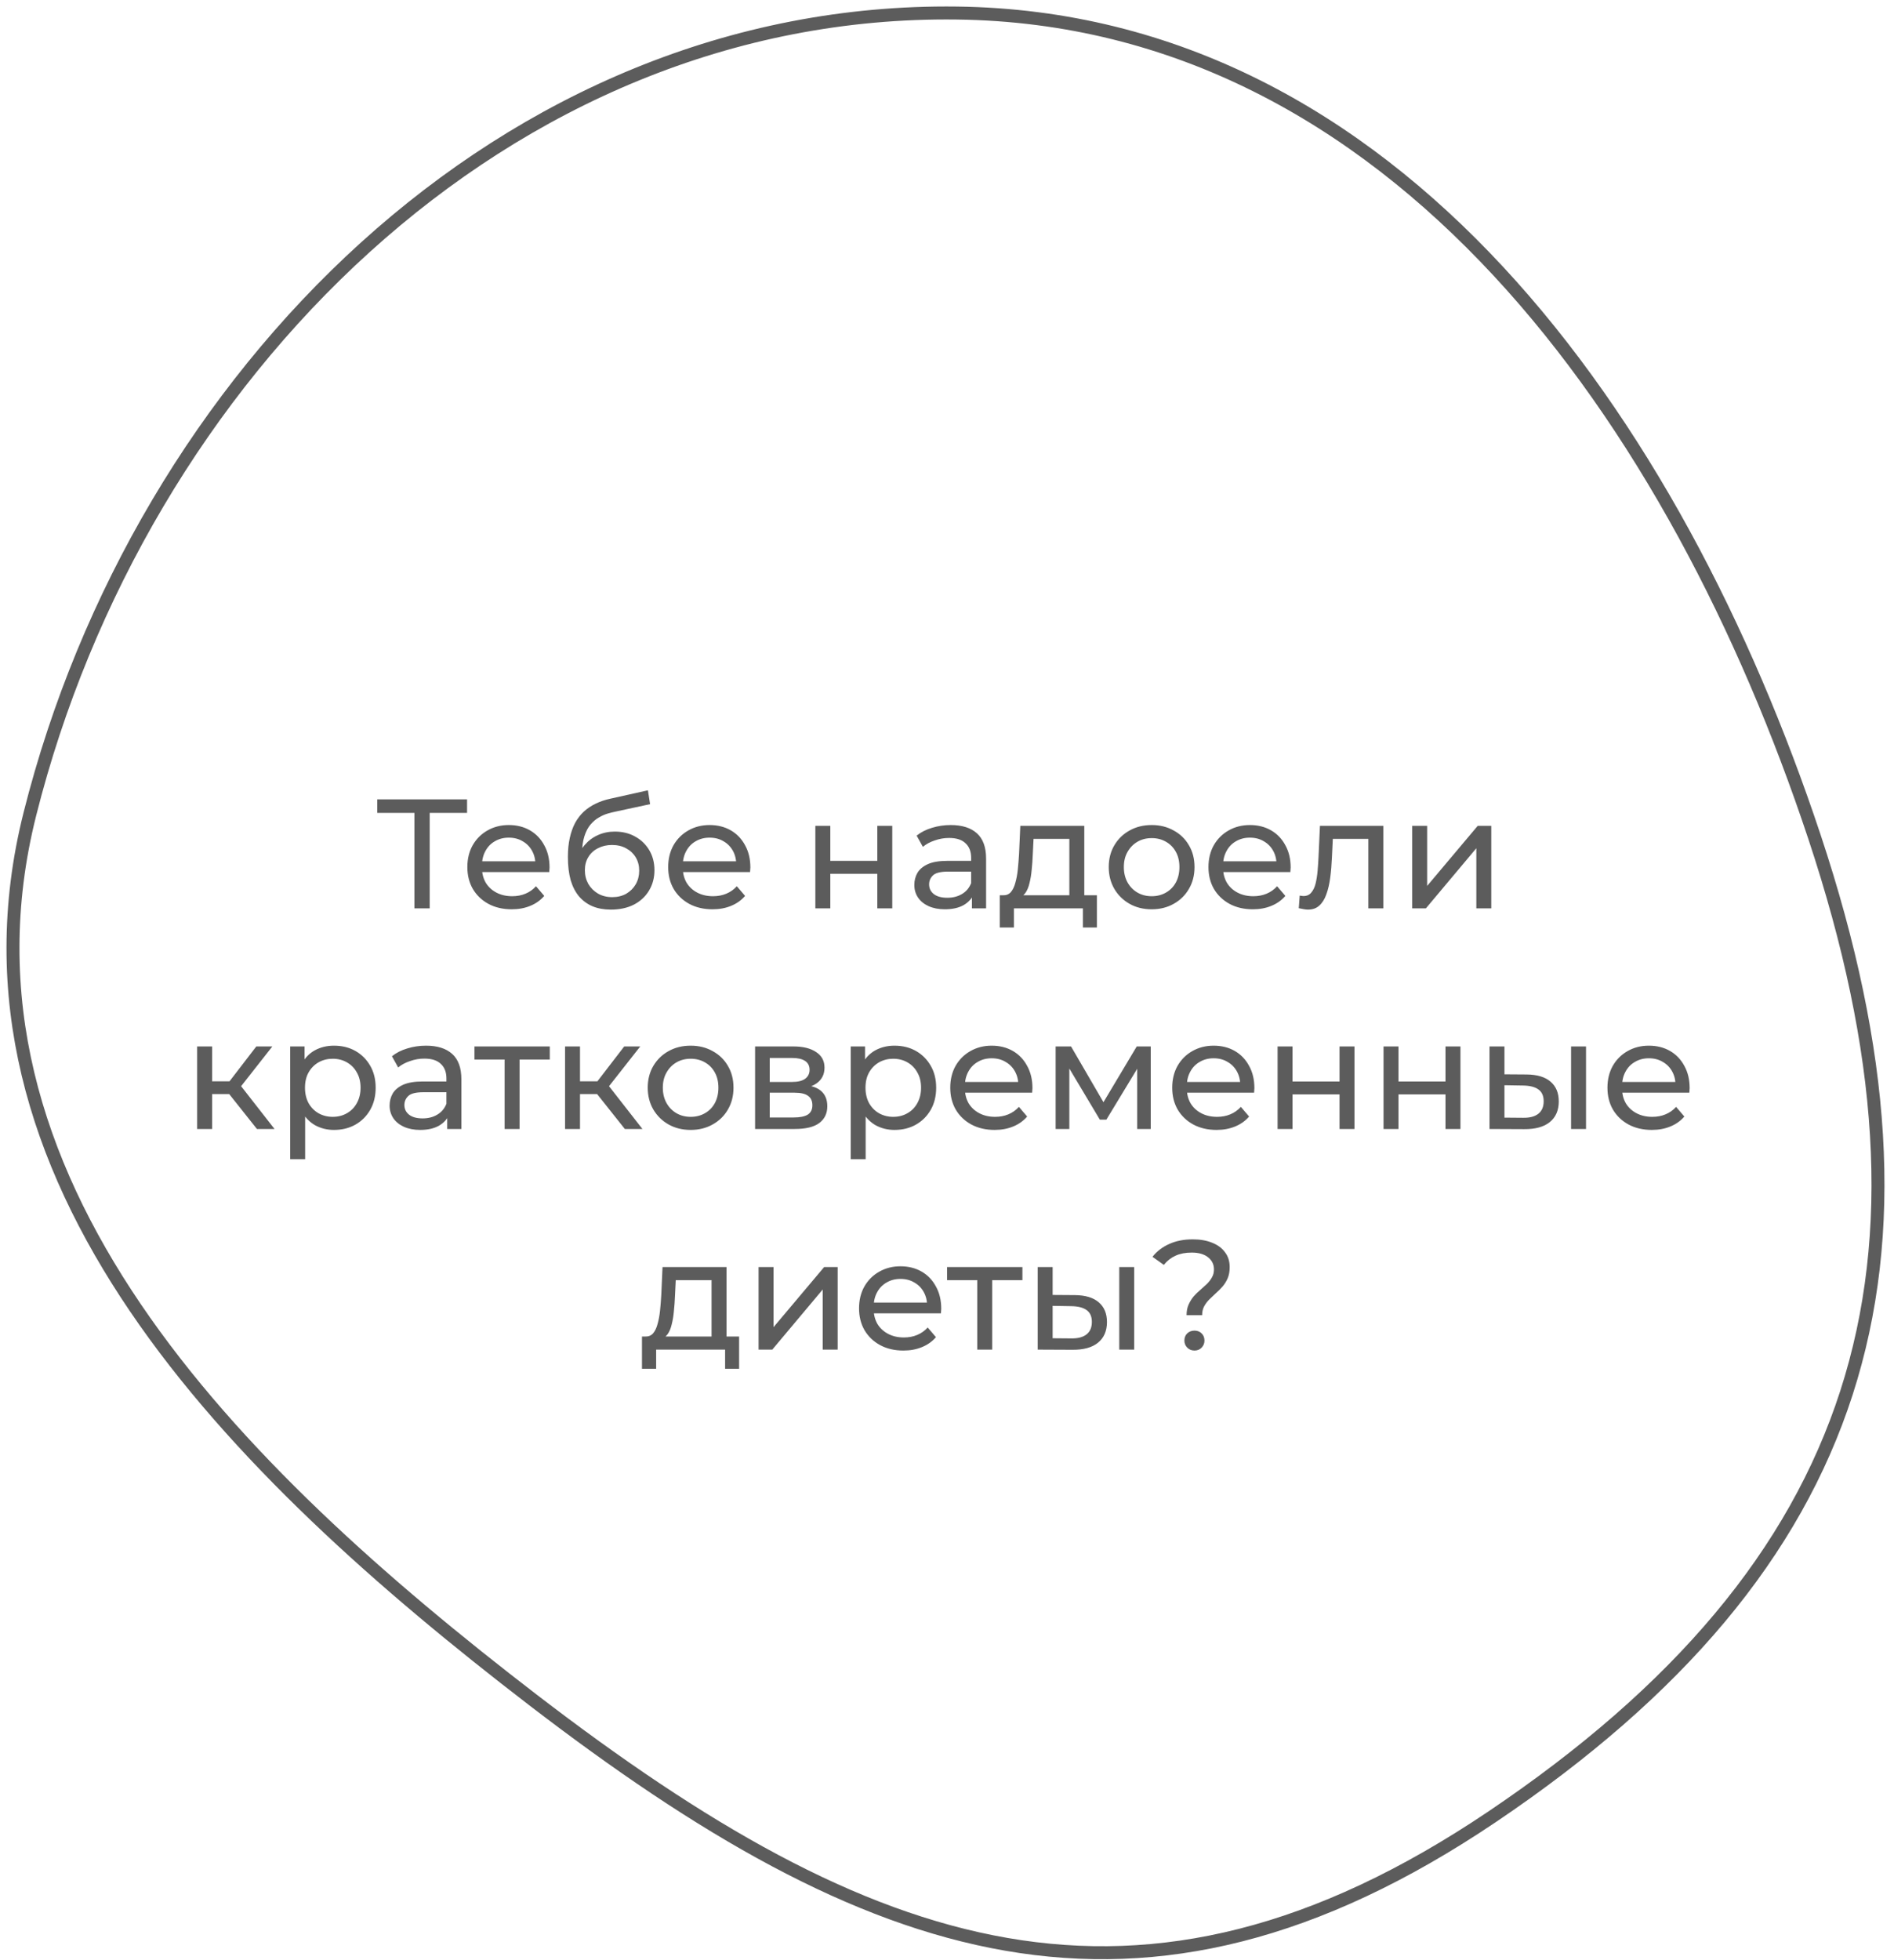
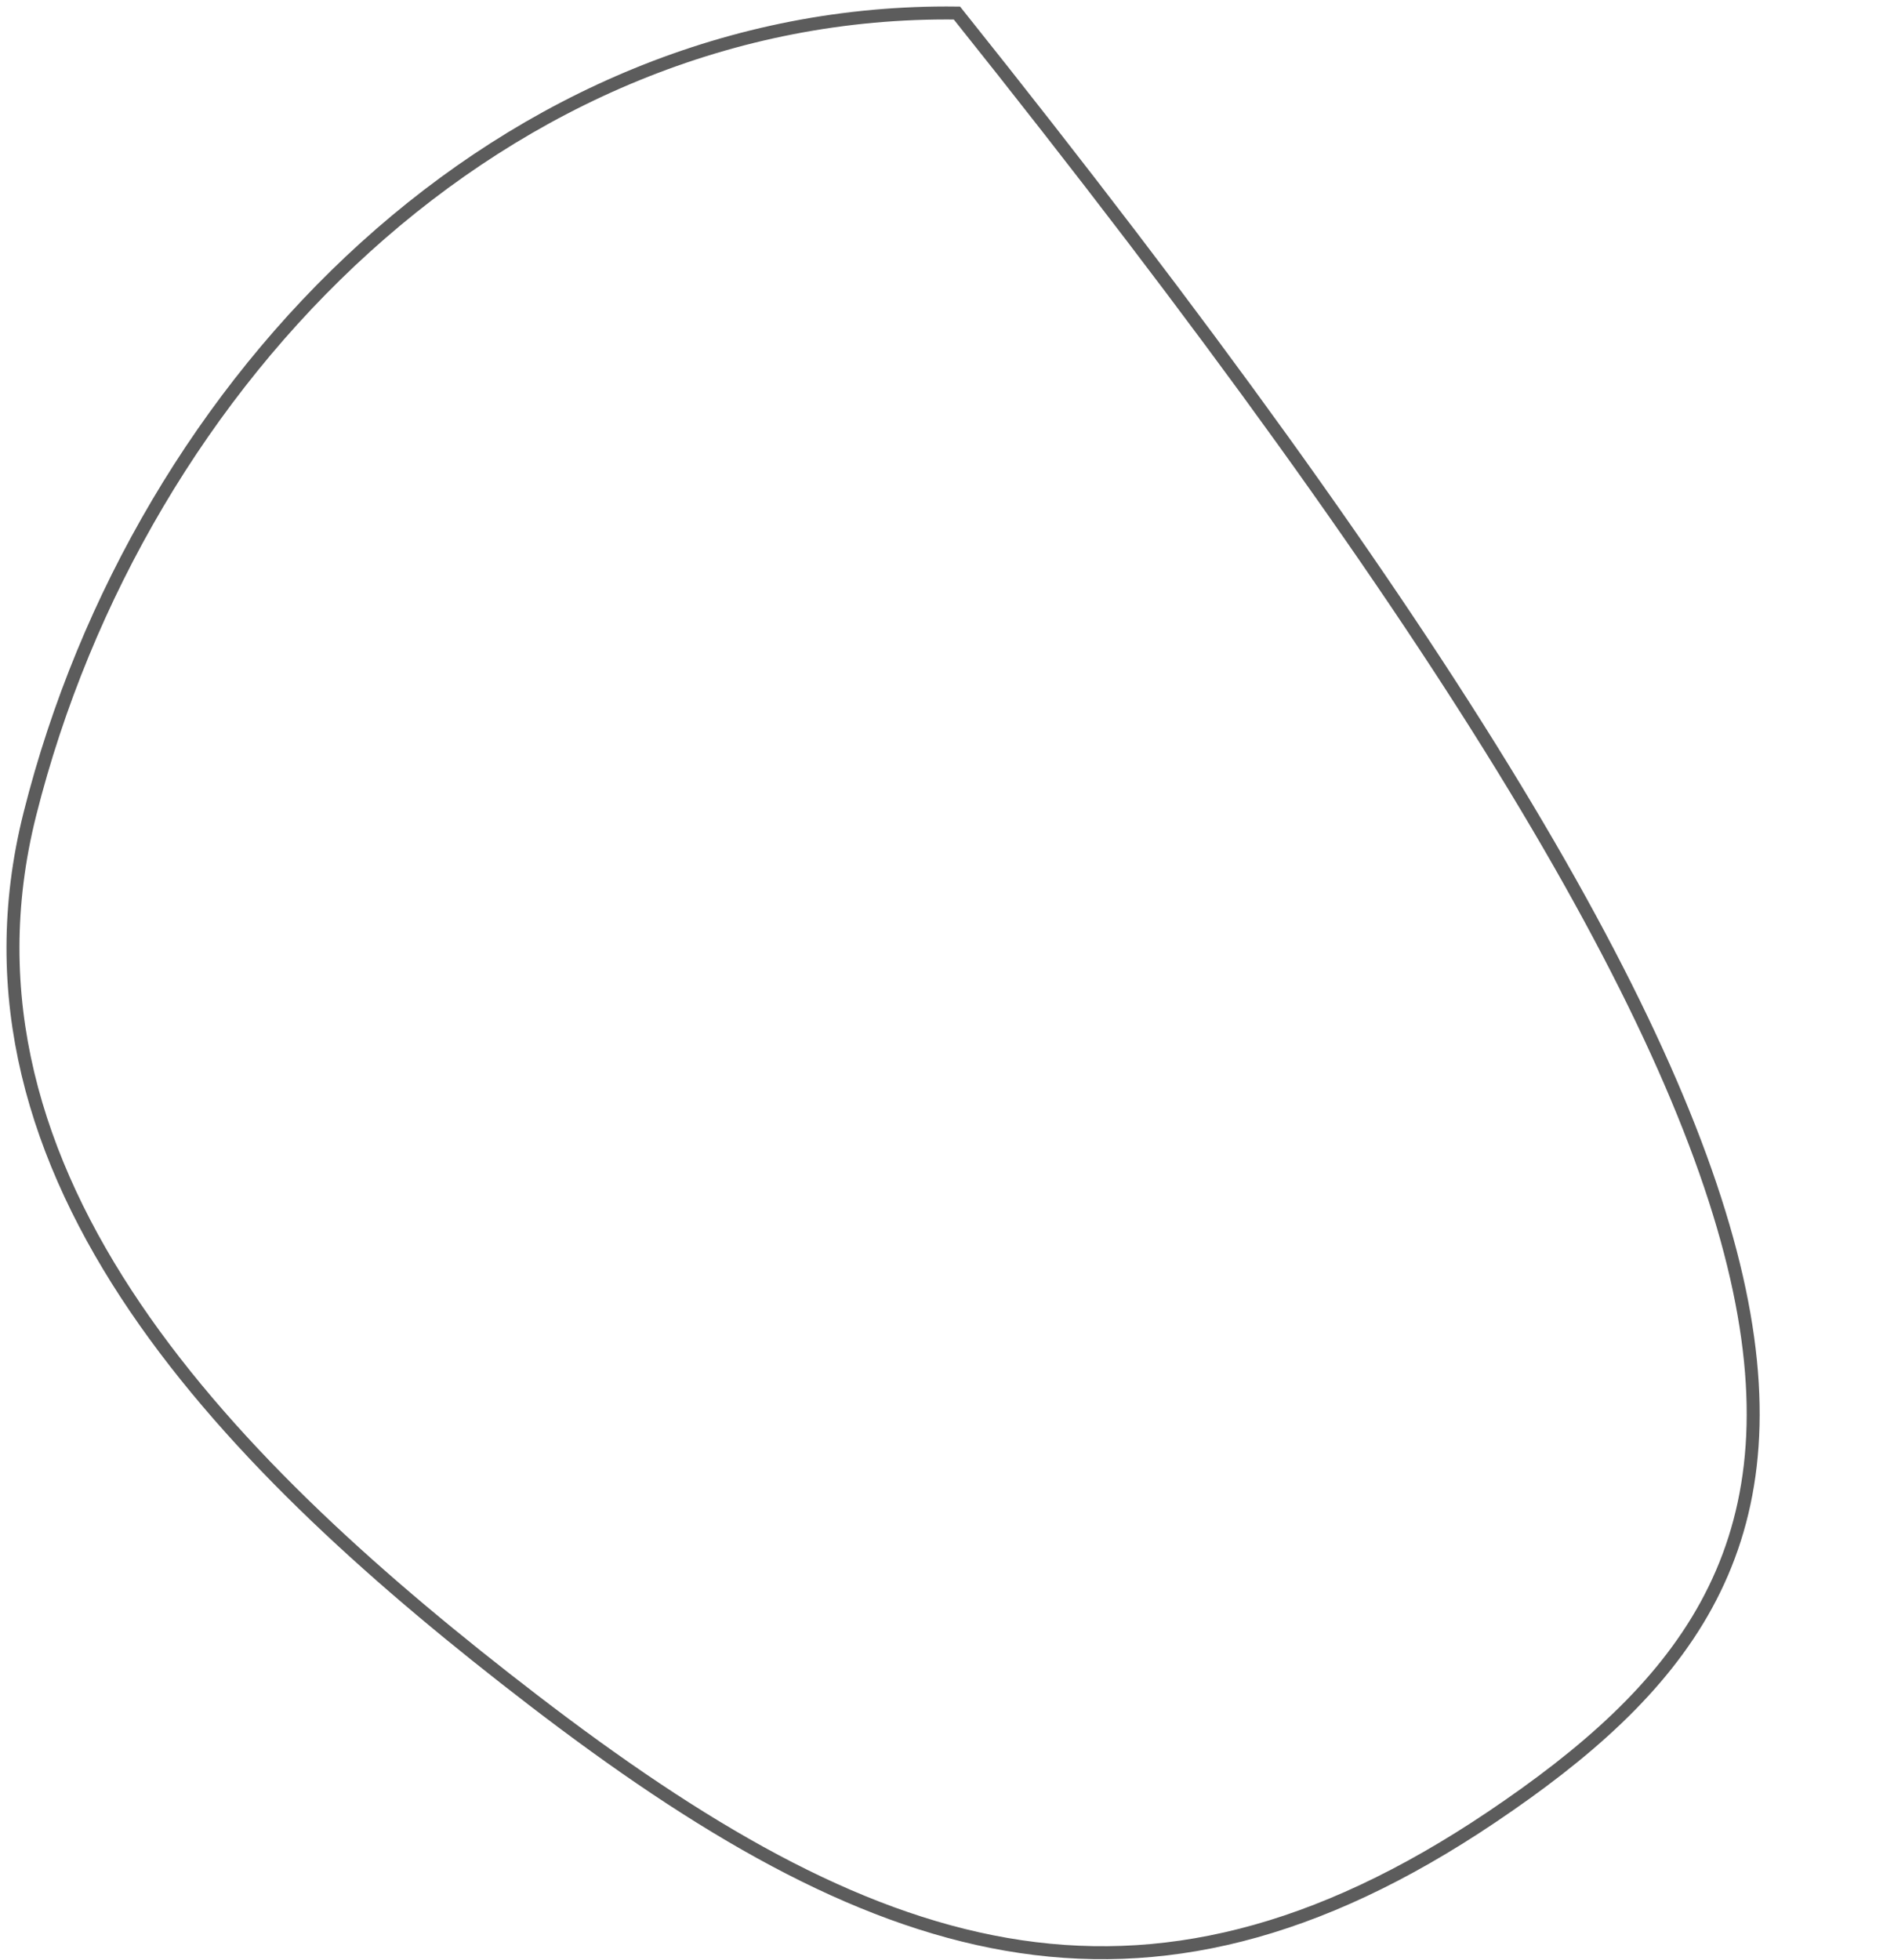
<svg xmlns="http://www.w3.org/2000/svg" width="146" height="151" viewBox="0 0 146 151" fill="none">
-   <path fill-rule="evenodd" clip-rule="evenodd" d="M73.766 1.005C107.533 1.433 129.212 32.426 139.865 64.471C150.813 97.405 143.793 120.623 115 140C87.837 158.28 67.026 150.908 41.059 130.965C18.123 113.349 -4.756 90.774 2.302 62.728C10.795 28.981 38.969 0.564 73.766 1.005Z" stroke="#5C5C5C" />
-   <path d="M31.948 69.991V62.323L32.248 62.635H29.08V61.591H36.004V62.635H32.836L33.124 62.323V69.991H31.948ZM39.446 70.063C38.766 70.063 38.166 69.923 37.646 69.643C37.134 69.363 36.734 68.979 36.446 68.491C36.166 68.003 36.026 67.443 36.026 66.811C36.026 66.179 36.162 65.619 36.434 65.131C36.714 64.643 37.094 64.263 37.574 63.991C38.062 63.711 38.61 63.571 39.218 63.571C39.834 63.571 40.378 63.707 40.85 63.979C41.322 64.251 41.69 64.635 41.954 65.131C42.226 65.619 42.362 66.191 42.362 66.847C42.362 66.895 42.358 66.951 42.35 67.015C42.35 67.079 42.346 67.139 42.338 67.195H36.926V66.367H41.738L41.27 66.655C41.278 66.247 41.194 65.883 41.018 65.563C40.842 65.243 40.598 64.995 40.286 64.819C39.982 64.635 39.626 64.543 39.218 64.543C38.818 64.543 38.462 64.635 38.15 64.819C37.838 64.995 37.594 65.247 37.418 65.575C37.242 65.895 37.154 66.263 37.154 66.679V66.871C37.154 67.295 37.25 67.675 37.442 68.011C37.642 68.339 37.918 68.595 38.27 68.779C38.622 68.963 39.026 69.055 39.482 69.055C39.858 69.055 40.198 68.991 40.502 68.863C40.814 68.735 41.086 68.543 41.318 68.287L41.954 69.031C41.666 69.367 41.306 69.623 40.874 69.799C40.45 69.975 39.974 70.063 39.446 70.063ZM47.089 70.087C46.561 70.087 46.093 70.003 45.685 69.835C45.285 69.667 44.941 69.419 44.653 69.091C44.365 68.755 44.145 68.335 43.993 67.831C43.849 67.319 43.777 66.719 43.777 66.031C43.777 65.487 43.825 64.999 43.921 64.567C44.017 64.135 44.153 63.751 44.329 63.415C44.513 63.079 44.737 62.787 45.001 62.539C45.273 62.291 45.577 62.087 45.913 61.927C46.257 61.759 46.633 61.631 47.041 61.543L49.945 60.895L50.113 61.963L47.437 62.539C47.277 62.571 47.085 62.619 46.861 62.683C46.637 62.747 46.409 62.847 46.177 62.983C45.945 63.111 45.729 63.291 45.529 63.523C45.329 63.755 45.169 64.059 45.049 64.435C44.929 64.803 44.869 65.259 44.869 65.803C44.869 65.955 44.873 66.071 44.881 66.151C44.889 66.231 44.897 66.311 44.905 66.391C44.921 66.471 44.933 66.591 44.941 66.751L44.461 66.259C44.589 65.819 44.793 65.435 45.073 65.107C45.353 64.779 45.689 64.527 46.081 64.351C46.481 64.167 46.917 64.075 47.389 64.075C47.981 64.075 48.505 64.203 48.961 64.459C49.425 64.715 49.789 65.067 50.053 65.515C50.317 65.963 50.449 66.475 50.449 67.051C50.449 67.635 50.309 68.159 50.029 68.623C49.757 69.079 49.369 69.439 48.865 69.703C48.361 69.959 47.769 70.087 47.089 70.087ZM47.197 69.127C47.605 69.127 47.965 69.039 48.277 68.863C48.589 68.679 48.833 68.435 49.009 68.131C49.185 67.819 49.273 67.471 49.273 67.087C49.273 66.703 49.185 66.363 49.009 66.067C48.833 65.771 48.589 65.539 48.277 65.371C47.965 65.195 47.597 65.107 47.173 65.107C46.773 65.107 46.413 65.191 46.093 65.359C45.773 65.519 45.525 65.747 45.349 66.043C45.173 66.331 45.085 66.667 45.085 67.051C45.085 67.435 45.173 67.787 45.349 68.107C45.533 68.419 45.781 68.667 46.093 68.851C46.413 69.035 46.781 69.127 47.197 69.127ZM54.927 70.063C54.247 70.063 53.647 69.923 53.127 69.643C52.615 69.363 52.215 68.979 51.927 68.491C51.647 68.003 51.507 67.443 51.507 66.811C51.507 66.179 51.643 65.619 51.915 65.131C52.195 64.643 52.575 64.263 53.055 63.991C53.543 63.711 54.091 63.571 54.699 63.571C55.315 63.571 55.859 63.707 56.331 63.979C56.803 64.251 57.171 64.635 57.435 65.131C57.707 65.619 57.843 66.191 57.843 66.847C57.843 66.895 57.839 66.951 57.831 67.015C57.831 67.079 57.827 67.139 57.819 67.195H52.407V66.367H57.219L56.751 66.655C56.759 66.247 56.675 65.883 56.499 65.563C56.323 65.243 56.079 64.995 55.767 64.819C55.463 64.635 55.107 64.543 54.699 64.543C54.299 64.543 53.943 64.635 53.631 64.819C53.319 64.995 53.075 65.247 52.899 65.575C52.723 65.895 52.635 66.263 52.635 66.679V66.871C52.635 67.295 52.731 67.675 52.923 68.011C53.123 68.339 53.399 68.595 53.751 68.779C54.103 68.963 54.507 69.055 54.963 69.055C55.339 69.055 55.679 68.991 55.983 68.863C56.295 68.735 56.567 68.543 56.799 68.287L57.435 69.031C57.147 69.367 56.787 69.623 56.355 69.799C55.931 69.975 55.455 70.063 54.927 70.063ZM62.852 69.991V63.631H64.004V66.331H67.629V63.631H68.781V69.991H67.629V67.327H64.004V69.991H62.852ZM74.921 69.991V68.647L74.861 68.395V66.103C74.861 65.615 74.716 65.239 74.428 64.975C74.148 64.703 73.725 64.567 73.156 64.567C72.781 64.567 72.412 64.631 72.052 64.759C71.692 64.879 71.388 65.043 71.141 65.251L70.66 64.387C70.989 64.123 71.38 63.923 71.837 63.787C72.3 63.643 72.784 63.571 73.288 63.571C74.16 63.571 74.832 63.783 75.305 64.207C75.776 64.631 76.013 65.279 76.013 66.151V69.991H74.921ZM72.832 70.063C72.361 70.063 71.945 69.983 71.585 69.823C71.233 69.663 70.96 69.443 70.769 69.163C70.576 68.875 70.481 68.551 70.481 68.191C70.481 67.847 70.561 67.535 70.721 67.255C70.888 66.975 71.156 66.751 71.525 66.583C71.9 66.415 72.404 66.331 73.037 66.331H75.052V67.159H73.085C72.508 67.159 72.121 67.255 71.921 67.447C71.721 67.639 71.621 67.871 71.621 68.143C71.621 68.455 71.745 68.707 71.993 68.899C72.24 69.083 72.585 69.175 73.025 69.175C73.457 69.175 73.832 69.079 74.153 68.887C74.481 68.695 74.716 68.415 74.861 68.047L75.088 68.839C74.936 69.215 74.668 69.515 74.284 69.739C73.9 69.955 73.416 70.063 72.832 70.063ZM82.431 69.451V64.639H79.671L79.611 65.863C79.595 66.263 79.567 66.651 79.527 67.027C79.495 67.395 79.439 67.735 79.359 68.047C79.287 68.359 79.179 68.615 79.035 68.815C78.891 69.015 78.699 69.139 78.459 69.187L77.319 68.983C77.567 68.991 77.767 68.911 77.919 68.743C78.071 68.567 78.187 68.327 78.267 68.023C78.355 67.719 78.419 67.375 78.459 66.991C78.499 66.599 78.531 66.195 78.555 65.779L78.651 63.631H83.583V69.451H82.431ZM77.067 71.467V68.983H84.555V71.467H83.475V69.991H78.159V71.467H77.067ZM88.78 70.063C88.14 70.063 87.572 69.923 87.076 69.643C86.58 69.363 86.188 68.979 85.9 68.491C85.612 67.995 85.468 67.435 85.468 66.811C85.468 66.179 85.612 65.619 85.9 65.131C86.188 64.643 86.58 64.263 87.076 63.991C87.572 63.711 88.14 63.571 88.78 63.571C89.412 63.571 89.976 63.711 90.472 63.991C90.976 64.263 91.368 64.643 91.648 65.131C91.936 65.611 92.08 66.171 92.08 66.811C92.08 67.443 91.936 68.003 91.648 68.491C91.368 68.979 90.976 69.363 90.472 69.643C89.976 69.923 89.412 70.063 88.78 70.063ZM88.78 69.055C89.188 69.055 89.552 68.963 89.872 68.779C90.2 68.595 90.456 68.335 90.64 67.999C90.824 67.655 90.916 67.259 90.916 66.811C90.916 66.355 90.824 65.963 90.64 65.635C90.456 65.299 90.2 65.039 89.872 64.855C89.552 64.671 89.188 64.579 88.78 64.579C88.372 64.579 88.008 64.671 87.688 64.855C87.368 65.039 87.112 65.299 86.92 65.635C86.728 65.963 86.632 66.355 86.632 66.811C86.632 67.259 86.728 67.655 86.92 67.999C87.112 68.335 87.368 68.595 87.688 68.779C88.008 68.963 88.372 69.055 88.78 69.055ZM96.575 70.063C95.895 70.063 95.295 69.923 94.775 69.643C94.263 69.363 93.863 68.979 93.575 68.491C93.295 68.003 93.155 67.443 93.155 66.811C93.155 66.179 93.291 65.619 93.563 65.131C93.843 64.643 94.223 64.263 94.703 63.991C95.191 63.711 95.739 63.571 96.347 63.571C96.963 63.571 97.507 63.707 97.979 63.979C98.451 64.251 98.819 64.635 99.083 65.131C99.355 65.619 99.491 66.191 99.491 66.847C99.491 66.895 99.487 66.951 99.479 67.015C99.479 67.079 99.475 67.139 99.467 67.195H94.055V66.367H98.867L98.399 66.655C98.407 66.247 98.323 65.883 98.147 65.563C97.971 65.243 97.727 64.995 97.415 64.819C97.111 64.635 96.755 64.543 96.347 64.543C95.947 64.543 95.591 64.635 95.279 64.819C94.967 64.995 94.723 65.247 94.547 65.575C94.371 65.895 94.283 66.263 94.283 66.679V66.871C94.283 67.295 94.379 67.675 94.571 68.011C94.771 68.339 95.047 68.595 95.399 68.779C95.751 68.963 96.155 69.055 96.611 69.055C96.987 69.055 97.327 68.991 97.631 68.863C97.943 68.735 98.215 68.543 98.447 68.287L99.083 69.031C98.795 69.367 98.435 69.623 98.003 69.799C97.579 69.975 97.103 70.063 96.575 70.063ZM100.117 69.979L100.189 69.007C100.245 69.015 100.297 69.023 100.345 69.031C100.393 69.039 100.437 69.043 100.477 69.043C100.733 69.043 100.933 68.955 101.077 68.779C101.229 68.603 101.341 68.371 101.413 68.083C101.485 67.787 101.537 67.455 101.569 67.087C101.601 66.719 101.625 66.351 101.641 65.983L101.749 63.631H106.633V69.991H105.481V64.303L105.757 64.639H102.493L102.757 64.291L102.673 66.055C102.649 66.615 102.605 67.139 102.541 67.627C102.477 68.115 102.377 68.543 102.241 68.911C102.113 69.279 101.933 69.567 101.701 69.775C101.477 69.983 101.185 70.087 100.825 70.087C100.721 70.087 100.609 70.075 100.489 70.051C100.377 70.035 100.253 70.011 100.117 69.979ZM108.86 69.991V63.631H110.012V68.263L113.912 63.631H114.956V69.991H113.804V65.359L109.916 69.991H108.86ZM19.806 86.991L17.346 83.895L18.294 83.319L21.162 86.991H19.806ZM15.198 86.991V80.631H16.35V86.991H15.198ZM16.002 84.303V83.319H18.102V84.303H16.002ZM18.39 83.943L17.322 83.799L19.758 80.631H20.994L18.39 83.943ZM25.742 87.063C25.214 87.063 24.73 86.943 24.29 86.703C23.858 86.455 23.51 86.091 23.246 85.611C22.99 85.131 22.862 84.531 22.862 83.811C22.862 83.091 22.986 82.491 23.234 82.011C23.49 81.531 23.834 81.171 24.266 80.931C24.706 80.691 25.198 80.571 25.742 80.571C26.366 80.571 26.918 80.707 27.398 80.979C27.878 81.251 28.258 81.631 28.538 82.119C28.818 82.599 28.958 83.163 28.958 83.811C28.958 84.459 28.818 85.027 28.538 85.515C28.258 86.003 27.878 86.383 27.398 86.655C26.918 86.927 26.366 87.063 25.742 87.063ZM22.37 89.319V80.631H23.474V82.347L23.402 83.823L23.522 85.299V89.319H22.37ZM25.646 86.055C26.054 86.055 26.418 85.963 26.738 85.779C27.066 85.595 27.322 85.335 27.506 84.999C27.698 84.655 27.794 84.259 27.794 83.811C27.794 83.355 27.698 82.963 27.506 82.635C27.322 82.299 27.066 82.039 26.738 81.855C26.418 81.671 26.054 81.579 25.646 81.579C25.246 81.579 24.882 81.671 24.554 81.855C24.234 82.039 23.978 82.299 23.786 82.635C23.602 82.963 23.51 83.355 23.51 83.811C23.51 84.259 23.602 84.655 23.786 84.999C23.978 85.335 24.234 85.595 24.554 85.779C24.882 85.963 25.246 86.055 25.646 86.055ZM34.473 86.991V85.647L34.413 85.395V83.103C34.413 82.615 34.269 82.239 33.981 81.975C33.701 81.703 33.277 81.567 32.709 81.567C32.333 81.567 31.965 81.631 31.605 81.759C31.245 81.879 30.941 82.043 30.693 82.251L30.213 81.387C30.541 81.123 30.933 80.923 31.389 80.787C31.853 80.643 32.337 80.571 32.841 80.571C33.713 80.571 34.385 80.783 34.857 81.207C35.329 81.631 35.565 82.279 35.565 83.151V86.991H34.473ZM32.385 87.063C31.913 87.063 31.497 86.983 31.137 86.823C30.785 86.663 30.513 86.443 30.321 86.163C30.129 85.875 30.033 85.551 30.033 85.191C30.033 84.847 30.113 84.535 30.273 84.255C30.441 83.975 30.709 83.751 31.077 83.583C31.453 83.415 31.957 83.331 32.589 83.331H34.605V84.159H32.637C32.061 84.159 31.673 84.255 31.473 84.447C31.273 84.639 31.173 84.871 31.173 85.143C31.173 85.455 31.297 85.707 31.545 85.899C31.793 86.083 32.137 86.175 32.577 86.175C33.009 86.175 33.385 86.079 33.705 85.887C34.033 85.695 34.269 85.415 34.413 85.047L34.641 85.839C34.489 86.215 34.221 86.515 33.837 86.739C33.453 86.955 32.969 87.063 32.385 87.063ZM38.9 86.991V81.339L39.188 81.639H36.572V80.631H42.38V81.639H39.776L40.052 81.339V86.991H38.9ZM48.166 86.991L45.706 83.895L46.654 83.319L49.522 86.991H48.166ZM43.558 86.991V80.631H44.71V86.991H43.558ZM44.362 84.303V83.319H46.462V84.303H44.362ZM46.75 83.943L45.682 83.799L48.118 80.631H49.354L46.75 83.943ZM53.242 87.063C52.602 87.063 52.035 86.923 51.538 86.643C51.042 86.363 50.651 85.979 50.362 85.491C50.075 84.995 49.931 84.435 49.931 83.811C49.931 83.179 50.075 82.619 50.362 82.131C50.651 81.643 51.042 81.263 51.538 80.991C52.035 80.711 52.602 80.571 53.242 80.571C53.874 80.571 54.438 80.711 54.934 80.991C55.438 81.263 55.831 81.643 56.111 82.131C56.398 82.611 56.542 83.171 56.542 83.811C56.542 84.443 56.398 85.003 56.111 85.491C55.831 85.979 55.438 86.363 54.934 86.643C54.438 86.923 53.874 87.063 53.242 87.063ZM53.242 86.055C53.651 86.055 54.014 85.963 54.334 85.779C54.663 85.595 54.919 85.335 55.102 84.999C55.286 84.655 55.379 84.259 55.379 83.811C55.379 83.355 55.286 82.963 55.102 82.635C54.919 82.299 54.663 82.039 54.334 81.855C54.014 81.671 53.651 81.579 53.242 81.579C52.834 81.579 52.471 81.671 52.151 81.855C51.831 82.039 51.575 82.299 51.383 82.635C51.191 82.963 51.094 83.355 51.094 83.811C51.094 84.259 51.191 84.655 51.383 84.999C51.575 85.335 51.831 85.595 52.151 85.779C52.471 85.963 52.834 86.055 53.242 86.055ZM58.206 86.991V80.631H61.158C61.902 80.631 62.486 80.775 62.91 81.063C63.342 81.343 63.558 81.743 63.558 82.263C63.558 82.783 63.354 83.187 62.946 83.475C62.546 83.755 62.014 83.895 61.35 83.895L61.53 83.583C62.29 83.583 62.854 83.723 63.222 84.003C63.59 84.283 63.774 84.695 63.774 85.239C63.774 85.791 63.566 86.223 63.15 86.535C62.742 86.839 62.114 86.991 61.266 86.991H58.206ZM59.334 86.103H61.182C61.662 86.103 62.022 86.031 62.262 85.887C62.502 85.735 62.622 85.495 62.622 85.167C62.622 84.831 62.51 84.587 62.286 84.435C62.07 84.275 61.726 84.195 61.254 84.195H59.334V86.103ZM59.334 83.367H61.062C61.502 83.367 61.834 83.287 62.058 83.127C62.29 82.959 62.406 82.727 62.406 82.431C62.406 82.127 62.29 81.899 62.058 81.747C61.834 81.595 61.502 81.519 61.062 81.519H59.334V83.367ZM68.949 87.063C68.421 87.063 67.937 86.943 67.497 86.703C67.065 86.455 66.717 86.091 66.453 85.611C66.197 85.131 66.069 84.531 66.069 83.811C66.069 83.091 66.193 82.491 66.441 82.011C66.697 81.531 67.041 81.171 67.473 80.931C67.913 80.691 68.405 80.571 68.949 80.571C69.573 80.571 70.125 80.707 70.605 80.979C71.085 81.251 71.465 81.631 71.745 82.119C72.025 82.599 72.165 83.163 72.165 83.811C72.165 84.459 72.025 85.027 71.745 85.515C71.465 86.003 71.085 86.383 70.605 86.655C70.125 86.927 69.573 87.063 68.949 87.063ZM65.577 89.319V80.631H66.681V82.347L66.609 83.823L66.729 85.299V89.319H65.577ZM68.853 86.055C69.261 86.055 69.625 85.963 69.945 85.779C70.273 85.595 70.529 85.335 70.713 84.999C70.905 84.655 71.001 84.259 71.001 83.811C71.001 83.355 70.905 82.963 70.713 82.635C70.529 82.299 70.273 82.039 69.945 81.855C69.625 81.671 69.261 81.579 68.853 81.579C68.453 81.579 68.089 81.671 67.761 81.855C67.441 82.039 67.185 82.299 66.993 82.635C66.809 82.963 66.717 83.355 66.717 83.811C66.717 84.259 66.809 84.655 66.993 84.999C67.185 85.335 67.441 85.595 67.761 85.779C68.089 85.963 68.453 86.055 68.853 86.055ZM76.671 87.063C75.991 87.063 75.391 86.923 74.871 86.643C74.359 86.363 73.959 85.979 73.671 85.491C73.391 85.003 73.251 84.443 73.251 83.811C73.251 83.179 73.387 82.619 73.659 82.131C73.939 81.643 74.319 81.263 74.799 80.991C75.287 80.711 75.835 80.571 76.443 80.571C77.059 80.571 77.603 80.707 78.075 80.979C78.547 81.251 78.915 81.635 79.179 82.131C79.451 82.619 79.587 83.191 79.587 83.847C79.587 83.895 79.583 83.951 79.575 84.015C79.575 84.079 79.571 84.139 79.563 84.195H74.151V83.367H78.963L78.495 83.655C78.503 83.247 78.419 82.883 78.243 82.563C78.067 82.243 77.823 81.995 77.511 81.819C77.207 81.635 76.851 81.543 76.443 81.543C76.043 81.543 75.687 81.635 75.375 81.819C75.063 81.995 74.819 82.247 74.643 82.575C74.467 82.895 74.379 83.263 74.379 83.679V83.871C74.379 84.295 74.475 84.675 74.667 85.011C74.867 85.339 75.143 85.595 75.495 85.779C75.847 85.963 76.251 86.055 76.707 86.055C77.083 86.055 77.423 85.991 77.727 85.863C78.039 85.735 78.311 85.543 78.543 85.287L79.179 86.031C78.891 86.367 78.531 86.623 78.099 86.799C77.675 86.975 77.199 87.063 76.671 87.063ZM81.374 86.991V80.631H82.562L85.298 85.335H84.818L87.626 80.631H88.706V86.991H87.662V81.927L87.854 82.035L85.286 86.271H84.782L82.202 81.951L82.43 81.903V86.991H81.374ZM93.78 87.063C93.1 87.063 92.5 86.923 91.98 86.643C91.468 86.363 91.068 85.979 90.78 85.491C90.5 85.003 90.36 84.443 90.36 83.811C90.36 83.179 90.496 82.619 90.768 82.131C91.048 81.643 91.428 81.263 91.908 80.991C92.396 80.711 92.944 80.571 93.552 80.571C94.168 80.571 94.712 80.707 95.184 80.979C95.656 81.251 96.024 81.635 96.288 82.131C96.56 82.619 96.696 83.191 96.696 83.847C96.696 83.895 96.692 83.951 96.684 84.015C96.684 84.079 96.68 84.139 96.672 84.195H91.26V83.367H96.072L95.604 83.655C95.612 83.247 95.528 82.883 95.352 82.563C95.176 82.243 94.932 81.995 94.62 81.819C94.316 81.635 93.96 81.543 93.552 81.543C93.152 81.543 92.796 81.635 92.484 81.819C92.172 81.995 91.928 82.247 91.752 82.575C91.576 82.895 91.488 83.263 91.488 83.679V83.871C91.488 84.295 91.584 84.675 91.776 85.011C91.976 85.339 92.252 85.595 92.604 85.779C92.956 85.963 93.36 86.055 93.816 86.055C94.192 86.055 94.532 85.991 94.836 85.863C95.148 85.735 95.42 85.543 95.652 85.287L96.288 86.031C96 86.367 95.64 86.623 95.208 86.799C94.784 86.975 94.308 87.063 93.78 87.063ZM98.483 86.991V80.631H99.635V83.331H103.259V80.631H104.411V86.991H103.259V84.327H99.635V86.991H98.483ZM106.651 86.991V80.631H107.803V83.331H111.427V80.631H112.579V86.991H111.427V84.327H107.803V86.991H106.651ZM121.107 86.991V80.631H122.259V86.991H121.107ZM117.687 82.791C118.495 82.799 119.107 82.983 119.523 83.343C119.947 83.703 120.159 84.211 120.159 84.867C120.159 85.555 119.927 86.087 119.463 86.463C119.007 86.831 118.351 87.011 117.495 87.003L114.819 86.991V80.631H115.971V82.779L117.687 82.791ZM117.411 86.127C117.923 86.135 118.315 86.031 118.587 85.815C118.859 85.599 118.995 85.279 118.995 84.855C118.995 84.439 118.859 84.135 118.587 83.943C118.323 83.751 117.931 83.651 117.411 83.643L115.971 83.619V86.115L117.411 86.127ZM127.331 87.063C126.651 87.063 126.051 86.923 125.531 86.643C125.019 86.363 124.619 85.979 124.331 85.491C124.051 85.003 123.911 84.443 123.911 83.811C123.911 83.179 124.047 82.619 124.319 82.131C124.599 81.643 124.979 81.263 125.459 80.991C125.947 80.711 126.495 80.571 127.103 80.571C127.719 80.571 128.263 80.707 128.735 80.979C129.207 81.251 129.575 81.635 129.839 82.131C130.111 82.619 130.247 83.191 130.247 83.847C130.247 83.895 130.243 83.951 130.235 84.015C130.235 84.079 130.231 84.139 130.223 84.195H124.811V83.367H129.623L129.155 83.655C129.163 83.247 129.079 82.883 128.903 82.563C128.727 82.243 128.483 81.995 128.171 81.819C127.867 81.635 127.511 81.543 127.103 81.543C126.703 81.543 126.347 81.635 126.035 81.819C125.723 81.995 125.479 82.247 125.303 82.575C125.127 82.895 125.039 83.263 125.039 83.679V83.871C125.039 84.295 125.135 84.675 125.327 85.011C125.527 85.339 125.803 85.595 126.155 85.779C126.507 85.963 126.911 86.055 127.367 86.055C127.743 86.055 128.083 85.991 128.387 85.863C128.699 85.735 128.971 85.543 129.203 85.287L129.839 86.031C129.551 86.367 129.191 86.623 128.759 86.799C128.335 86.975 127.859 87.063 127.331 87.063ZM54.851 103.451V98.639H52.091L52.031 99.863C52.015 100.263 51.987 100.651 51.947 101.027C51.915 101.395 51.859 101.735 51.779 102.047C51.707 102.359 51.599 102.615 51.455 102.815C51.311 103.015 51.119 103.139 50.879 103.187L49.739 102.983C49.987 102.991 50.187 102.911 50.339 102.743C50.491 102.567 50.607 102.327 50.687 102.023C50.775 101.719 50.839 101.375 50.879 100.991C50.919 100.599 50.951 100.195 50.975 99.779L51.071 97.631H56.003V103.451H54.851ZM49.487 105.467V102.983H56.975V105.467H55.895V103.991H50.579V105.467H49.487ZM58.476 103.991V97.631H59.628V102.263L63.528 97.631H64.572V103.991H63.42V99.359L59.532 103.991H58.476ZM69.64 104.063C68.96 104.063 68.36 103.923 67.84 103.643C67.328 103.363 66.928 102.979 66.64 102.491C66.36 102.003 66.22 101.443 66.22 100.811C66.22 100.179 66.356 99.619 66.628 99.131C66.908 98.643 67.288 98.263 67.768 97.991C68.256 97.711 68.804 97.571 69.412 97.571C70.028 97.571 70.572 97.707 71.044 97.979C71.516 98.251 71.884 98.635 72.148 99.131C72.42 99.619 72.556 100.191 72.556 100.847C72.556 100.895 72.552 100.951 72.544 101.015C72.544 101.079 72.54 101.139 72.532 101.195H67.12V100.367H71.932L71.464 100.655C71.472 100.247 71.388 99.883 71.212 99.563C71.036 99.243 70.792 98.995 70.48 98.819C70.176 98.635 69.82 98.543 69.412 98.543C69.012 98.543 68.656 98.635 68.344 98.819C68.032 98.995 67.788 99.247 67.612 99.575C67.436 99.895 67.348 100.263 67.348 100.679V100.871C67.348 101.295 67.444 101.675 67.636 102.011C67.836 102.339 68.112 102.595 68.464 102.779C68.816 102.963 69.22 103.055 69.676 103.055C70.052 103.055 70.392 102.991 70.696 102.863C71.008 102.735 71.28 102.543 71.512 102.287L72.148 103.031C71.86 103.367 71.5 103.623 71.068 103.799C70.644 103.975 70.168 104.063 69.64 104.063ZM75.333 103.991V98.339L75.621 98.639H73.005V97.631H78.813V98.639H76.209L76.485 98.339V103.991H75.333ZM86.279 103.991V97.631H87.431V103.991H86.279ZM82.859 99.791C83.667 99.799 84.279 99.983 84.695 100.343C85.119 100.703 85.331 101.211 85.331 101.867C85.331 102.555 85.099 103.087 84.635 103.463C84.179 103.831 83.523 104.011 82.667 104.003L79.991 103.991V97.631H81.143V99.779L82.859 99.791ZM82.583 103.127C83.095 103.135 83.487 103.031 83.759 102.815C84.031 102.599 84.167 102.279 84.167 101.855C84.167 101.439 84.031 101.135 83.759 100.943C83.495 100.751 83.103 100.651 82.583 100.643L81.143 100.619V103.115L82.583 103.127ZM91.467 101.339C91.467 101.027 91.519 100.755 91.623 100.523C91.727 100.291 91.855 100.083 92.007 99.899C92.167 99.715 92.339 99.547 92.523 99.395C92.707 99.235 92.879 99.079 93.039 98.927C93.199 98.767 93.327 98.599 93.423 98.423C93.527 98.247 93.579 98.043 93.579 97.811C93.579 97.427 93.427 97.115 93.123 96.875C92.819 96.635 92.399 96.515 91.863 96.515C91.383 96.515 90.967 96.595 90.615 96.755C90.263 96.915 89.963 97.151 89.715 97.463L88.839 96.839C89.175 96.415 89.603 96.087 90.123 95.855C90.643 95.615 91.251 95.495 91.947 95.495C92.523 95.495 93.023 95.583 93.447 95.759C93.871 95.927 94.199 96.171 94.431 96.491C94.671 96.803 94.791 97.183 94.791 97.631C94.791 97.967 94.739 98.255 94.635 98.495C94.531 98.735 94.399 98.947 94.239 99.131C94.079 99.315 93.907 99.487 93.723 99.647C93.547 99.807 93.379 99.967 93.219 100.127C93.059 100.287 92.927 100.463 92.823 100.655C92.719 100.847 92.667 101.075 92.667 101.339H91.467ZM92.079 104.063C91.855 104.063 91.667 103.987 91.515 103.835C91.371 103.683 91.299 103.503 91.299 103.295C91.299 103.071 91.371 102.887 91.515 102.743C91.667 102.599 91.855 102.527 92.079 102.527C92.303 102.527 92.487 102.599 92.631 102.743C92.775 102.887 92.847 103.071 92.847 103.295C92.847 103.503 92.775 103.683 92.631 103.835C92.487 103.987 92.303 104.063 92.079 104.063Z" fill="#5C5C5C" />
+   <path fill-rule="evenodd" clip-rule="evenodd" d="M73.766 1.005C150.813 97.405 143.793 120.623 115 140C87.837 158.28 67.026 150.908 41.059 130.965C18.123 113.349 -4.756 90.774 2.302 62.728C10.795 28.981 38.969 0.564 73.766 1.005Z" stroke="#5C5C5C" />
</svg>